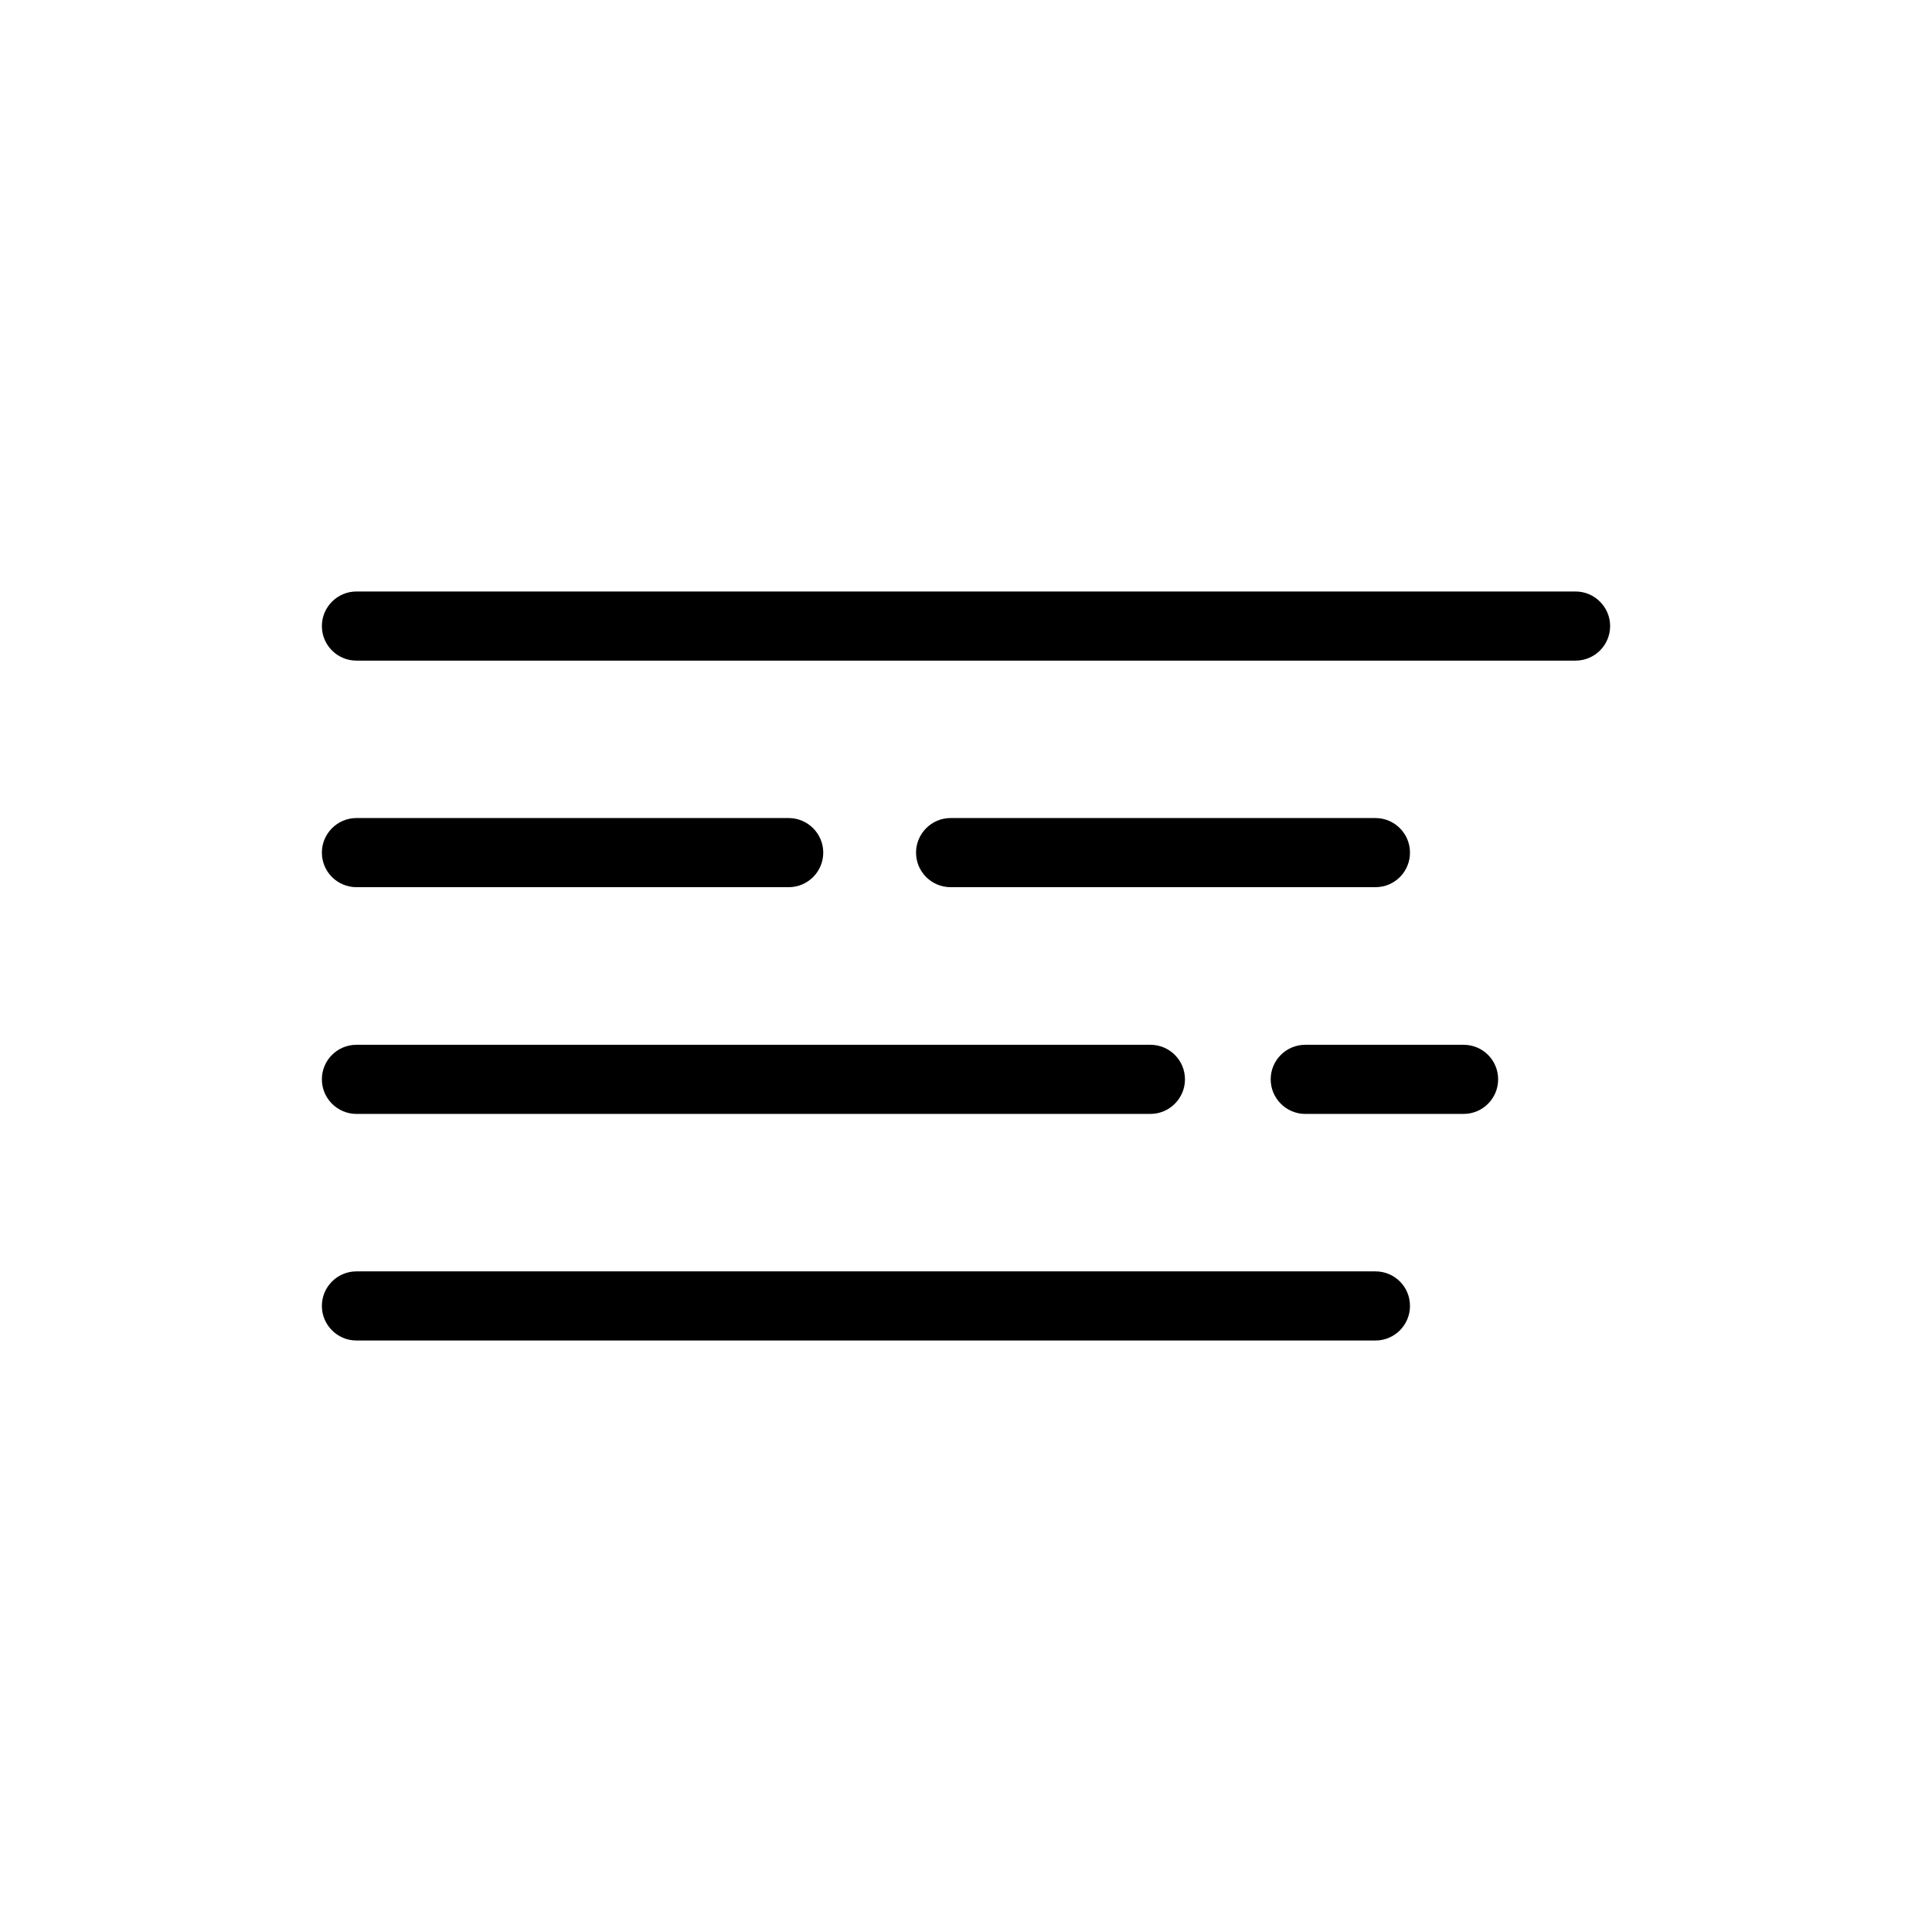
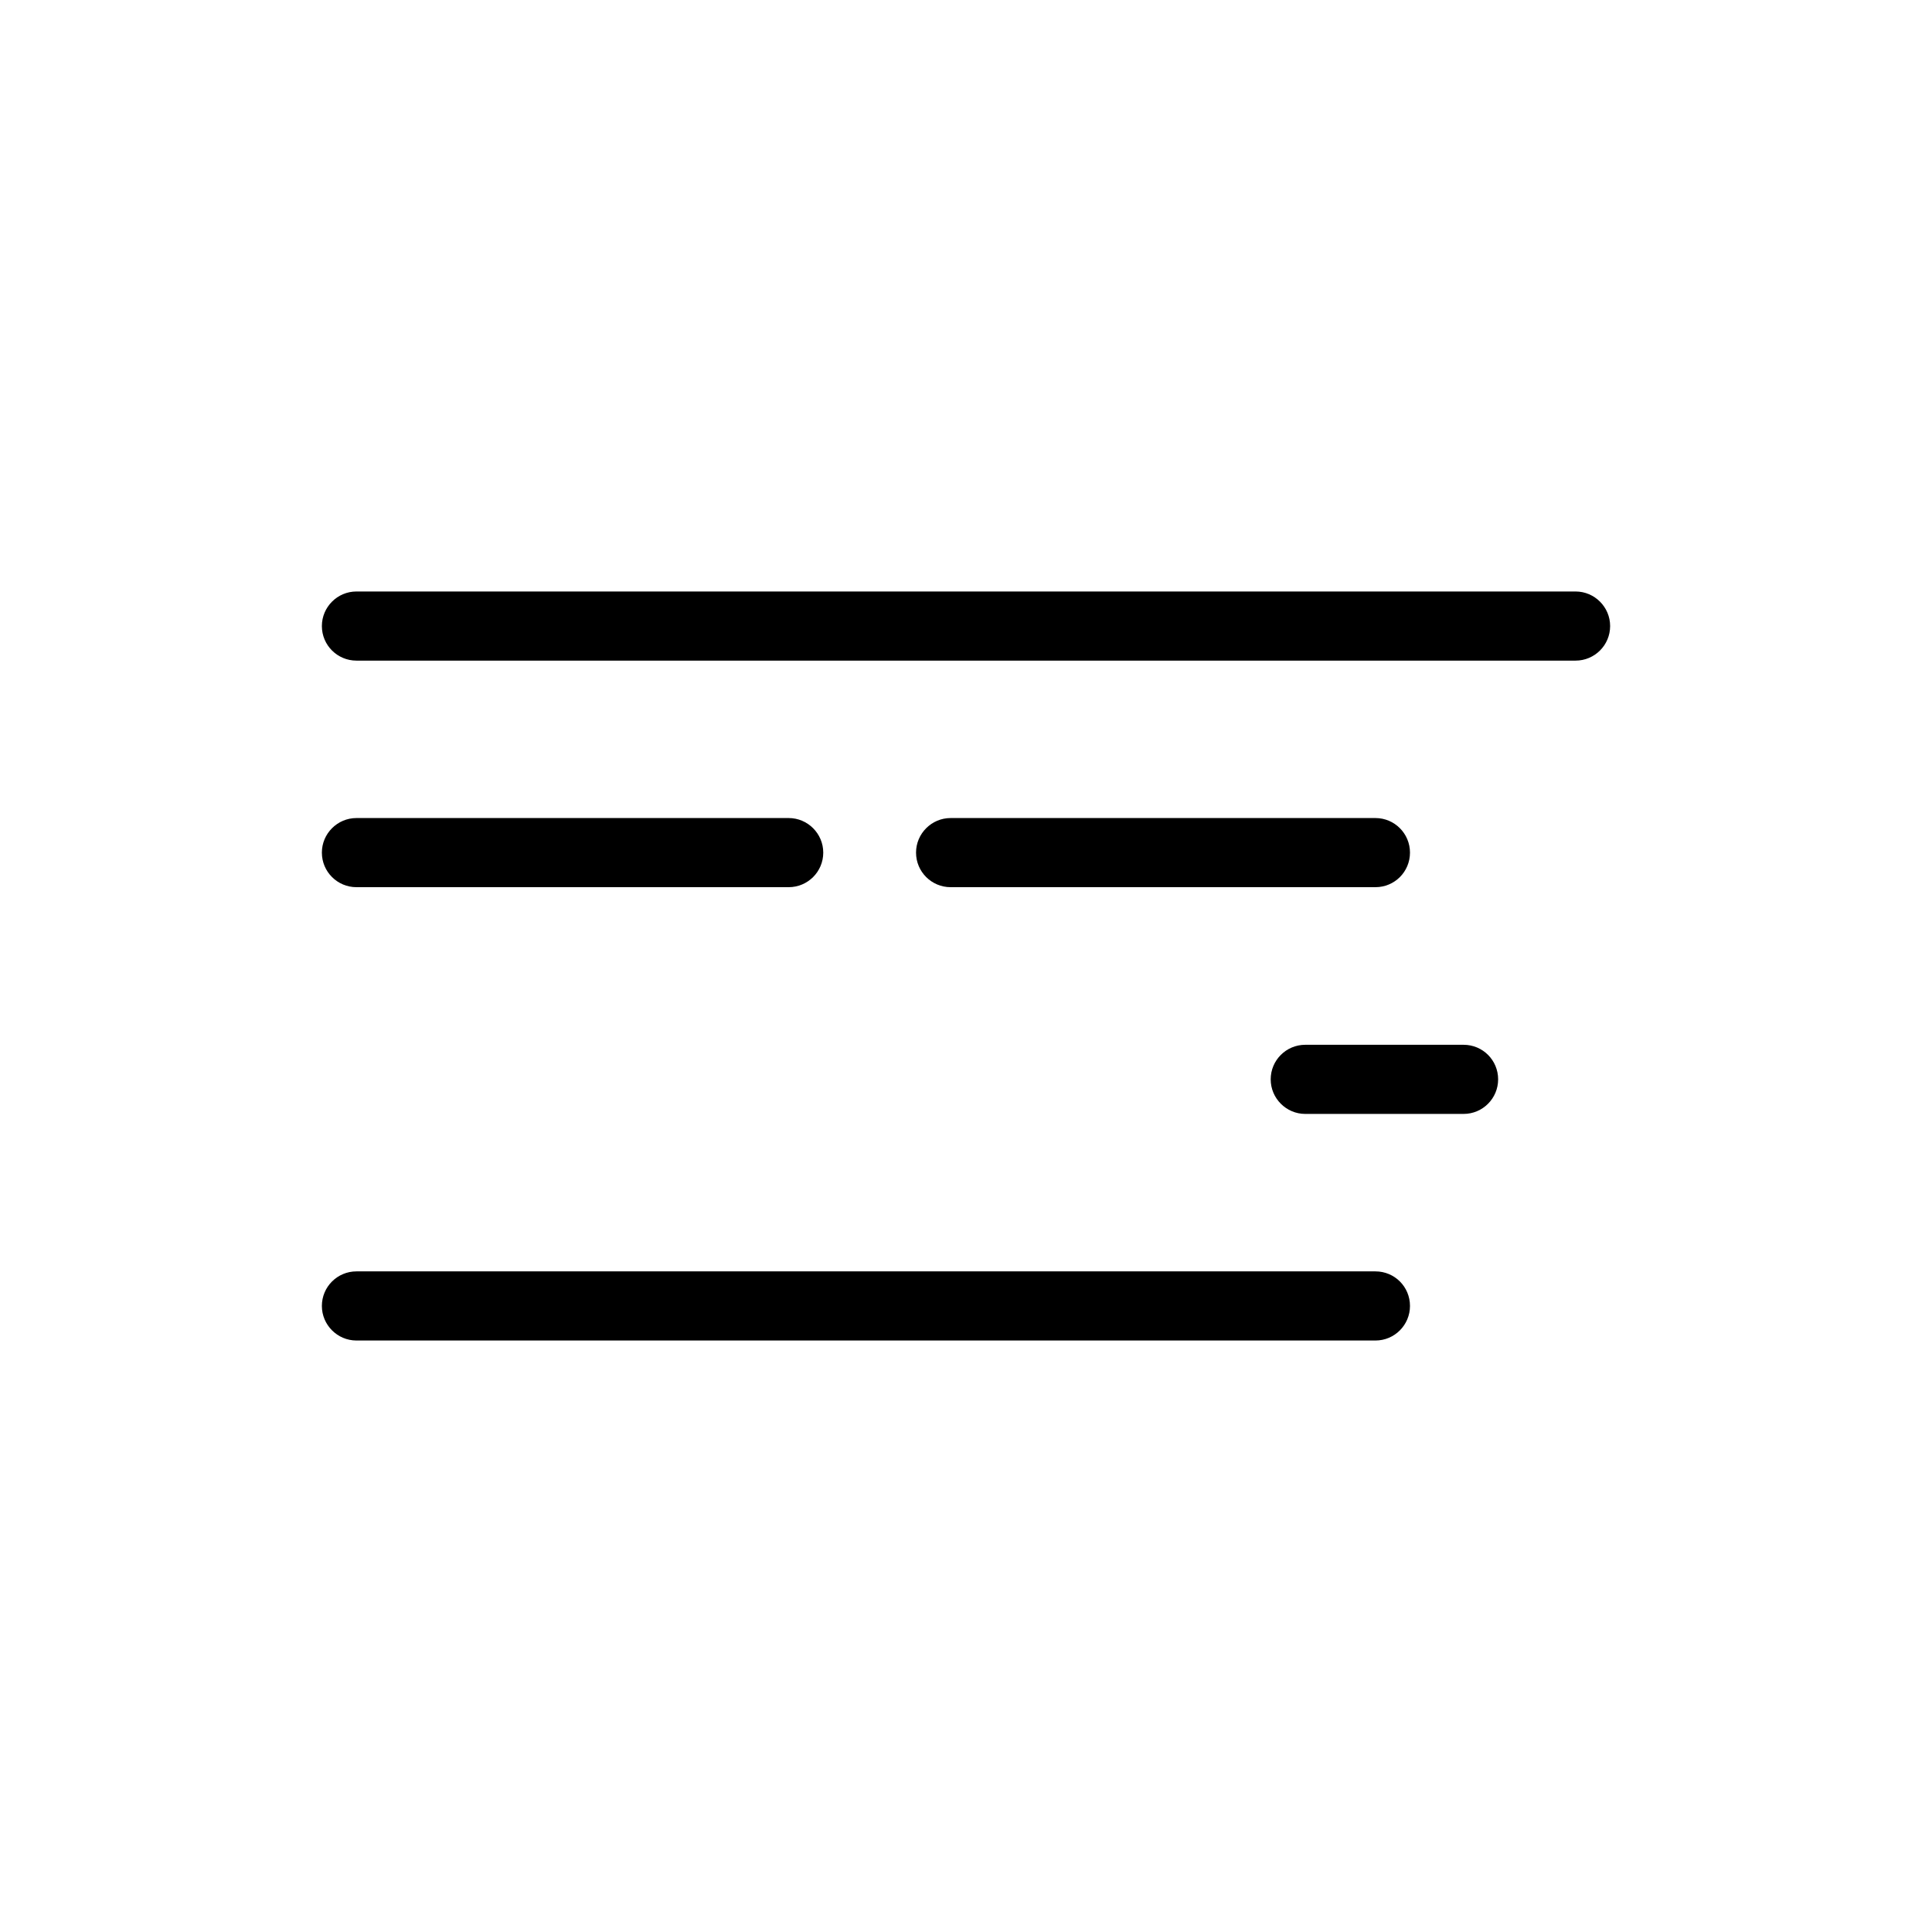
<svg xmlns="http://www.w3.org/2000/svg" fill="#000000" width="800px" height="800px" version="1.1" viewBox="144 144 512 512">
  <g>
    <path d="m531.86 420.88h-41.953c-5.039 0-9.16 4.078-9.16 9.16 0 5.039 4.121 9.16 9.16 9.16h41.953c5.082 0 9.16-4.121 9.16-9.16 0-5.082-4.078-9.16-9.16-9.16z" />
    <path d="m508.5 379.11c5.082 0 9.16-4.078 9.16-9.16 0-5.039-4.078-9.16-9.16-9.16h-112.58c-5.039 0-9.16 4.121-9.16 9.16 0 5.082 4.121 9.16 9.16 9.16z" />
    <path d="m561.54 300.75h-323.08c-5.039 0-9.16 4.121-9.16 9.16 0 5.082 4.121 9.16 9.16 9.16h323.08c5.039 0 9.16-4.078 9.16-9.16 0.004-5.035-4.117-9.16-9.156-9.16z" />
    <path d="m238.46 379.11h114.55c5.039 0 9.16-4.078 9.16-9.16 0-5.039-4.121-9.16-9.16-9.16h-114.55c-5.039 0-9.16 4.121-9.16 9.16 0 5.082 4.125 9.16 9.16 9.16z" />
-     <path d="m238.46 439.2h210.41c5.039 0 9.16-4.121 9.16-9.16 0-5.082-4.121-9.16-9.16-9.16h-210.41c-5.039 0-9.16 4.078-9.16 9.16 0 5.039 4.125 9.16 9.16 9.16z" />
    <path d="m508.5 480.93h-270.04c-5.039 0-9.16 4.078-9.16 9.16 0 5.039 4.121 9.16 9.16 9.16h270.04c5.082 0 9.16-4.121 9.16-9.16 0-5.086-4.074-9.16-9.16-9.16z" />
  </g>
</svg>